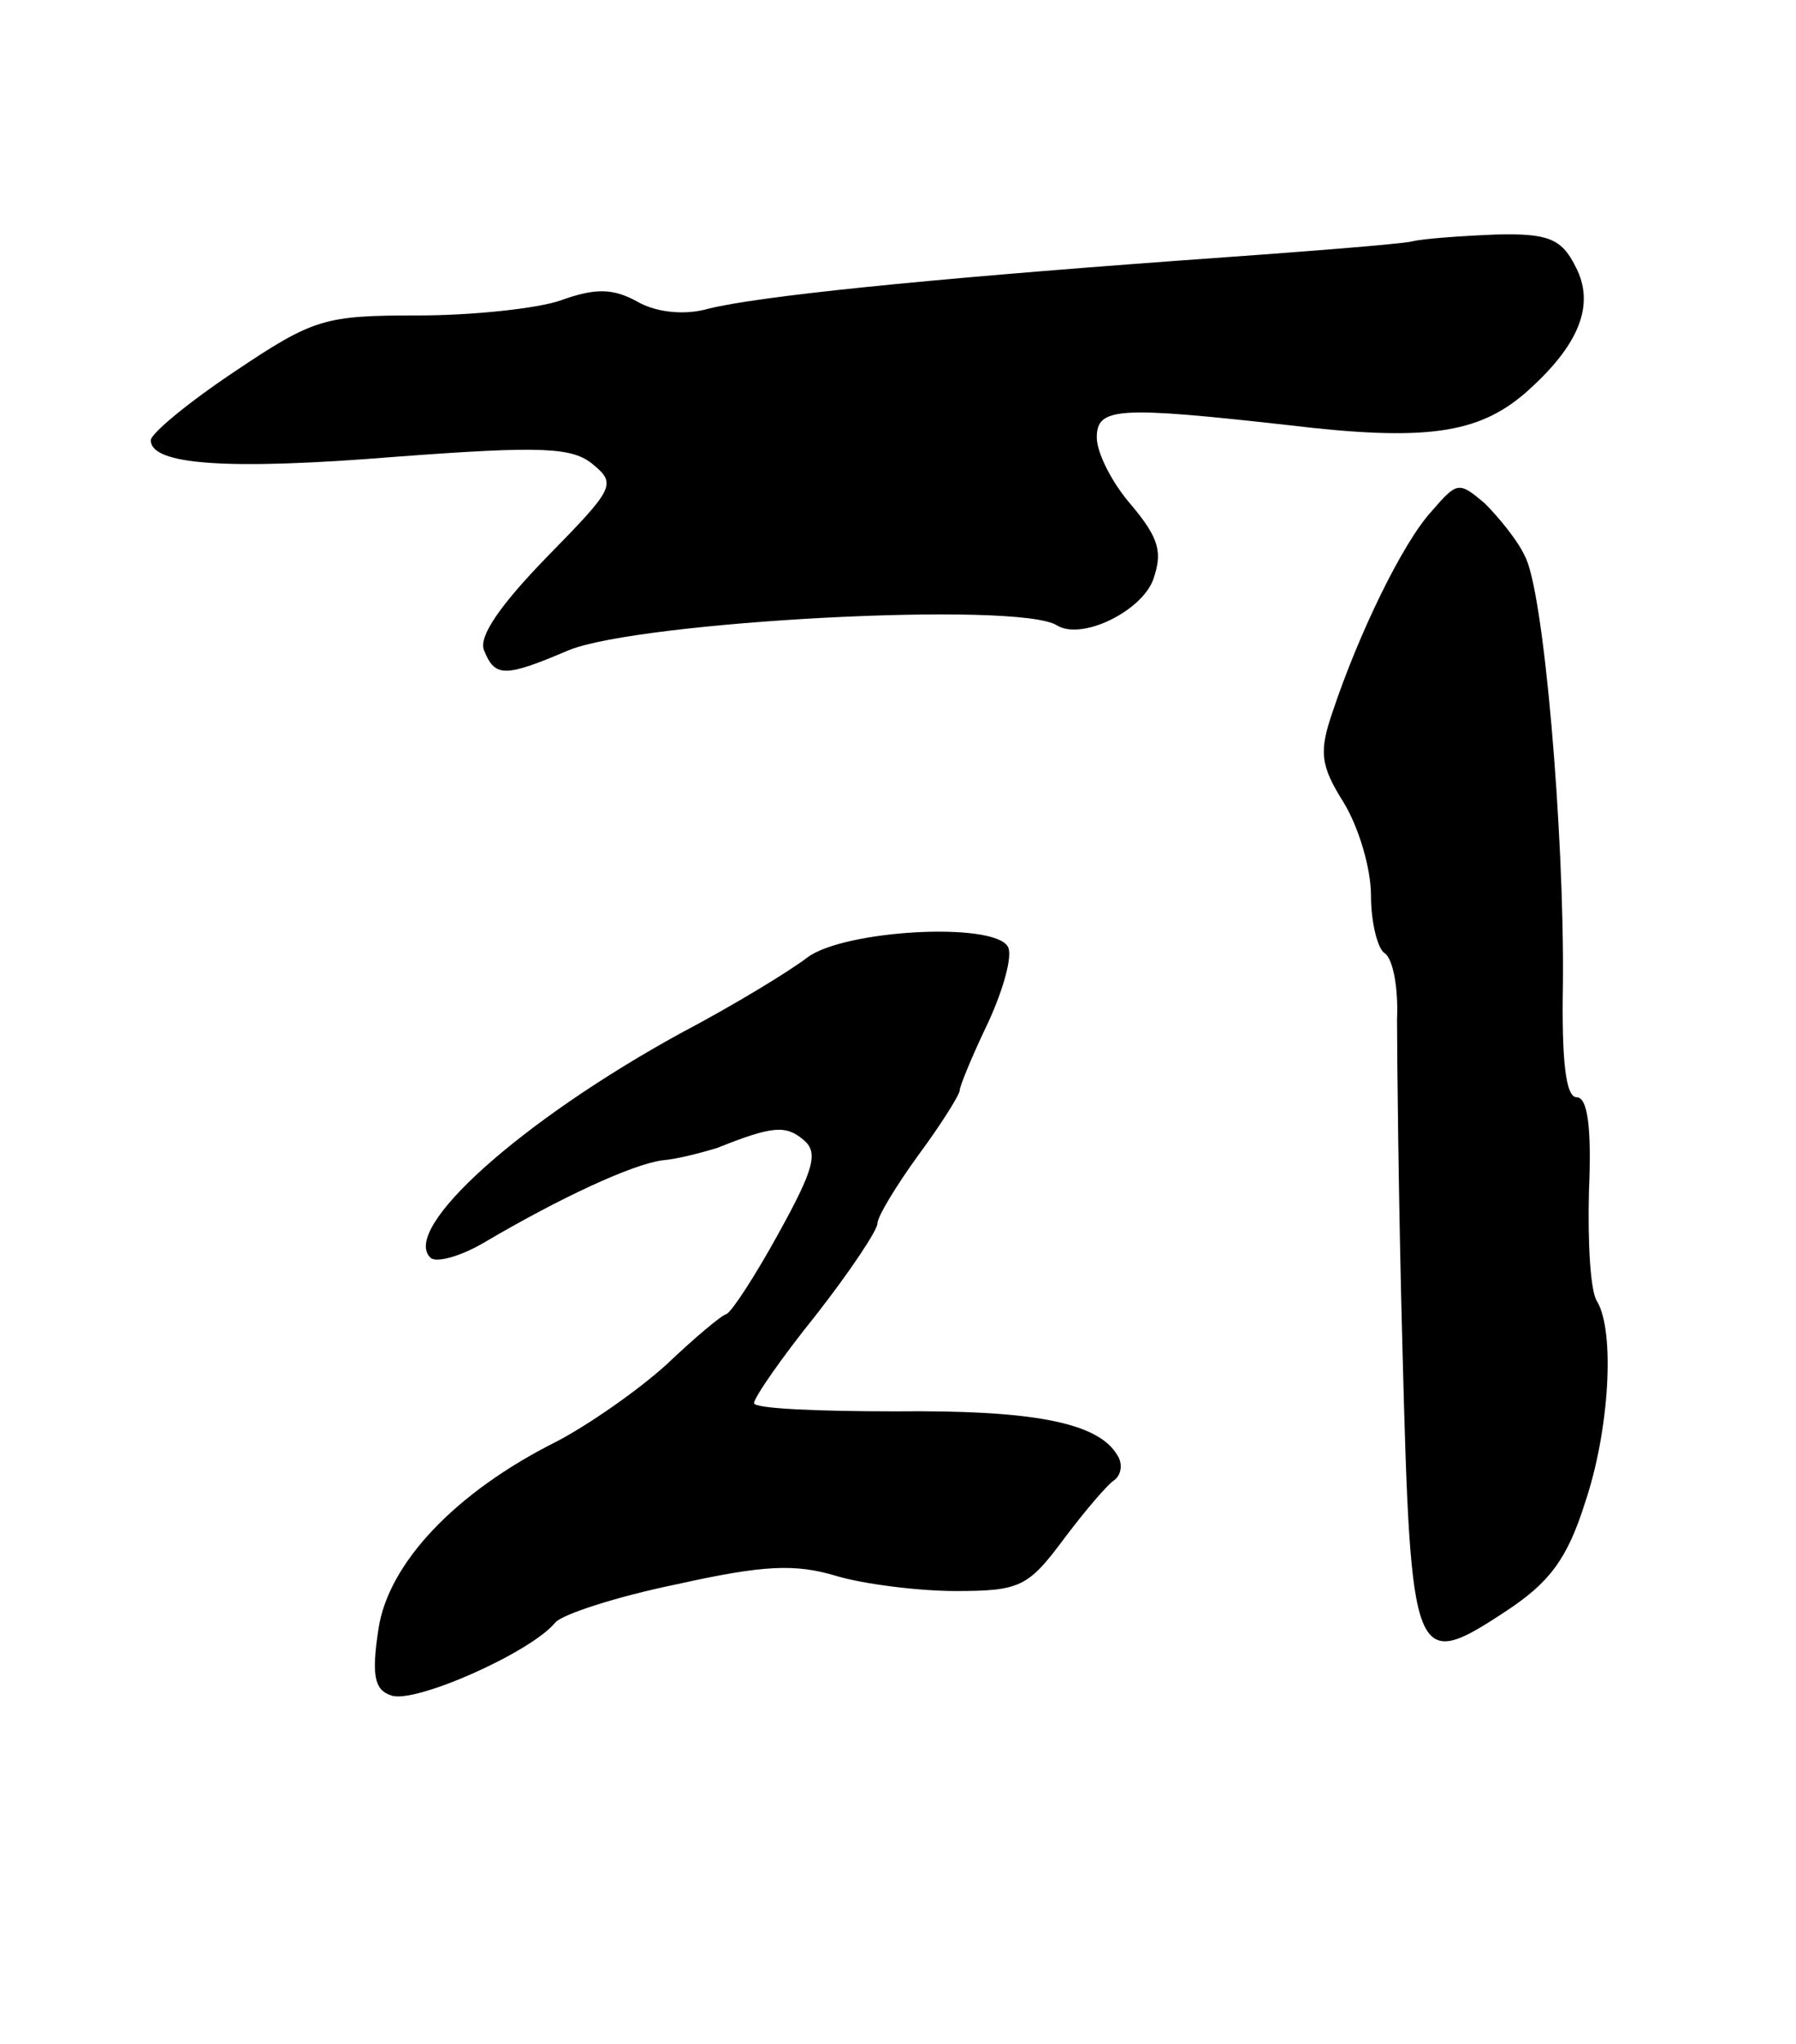
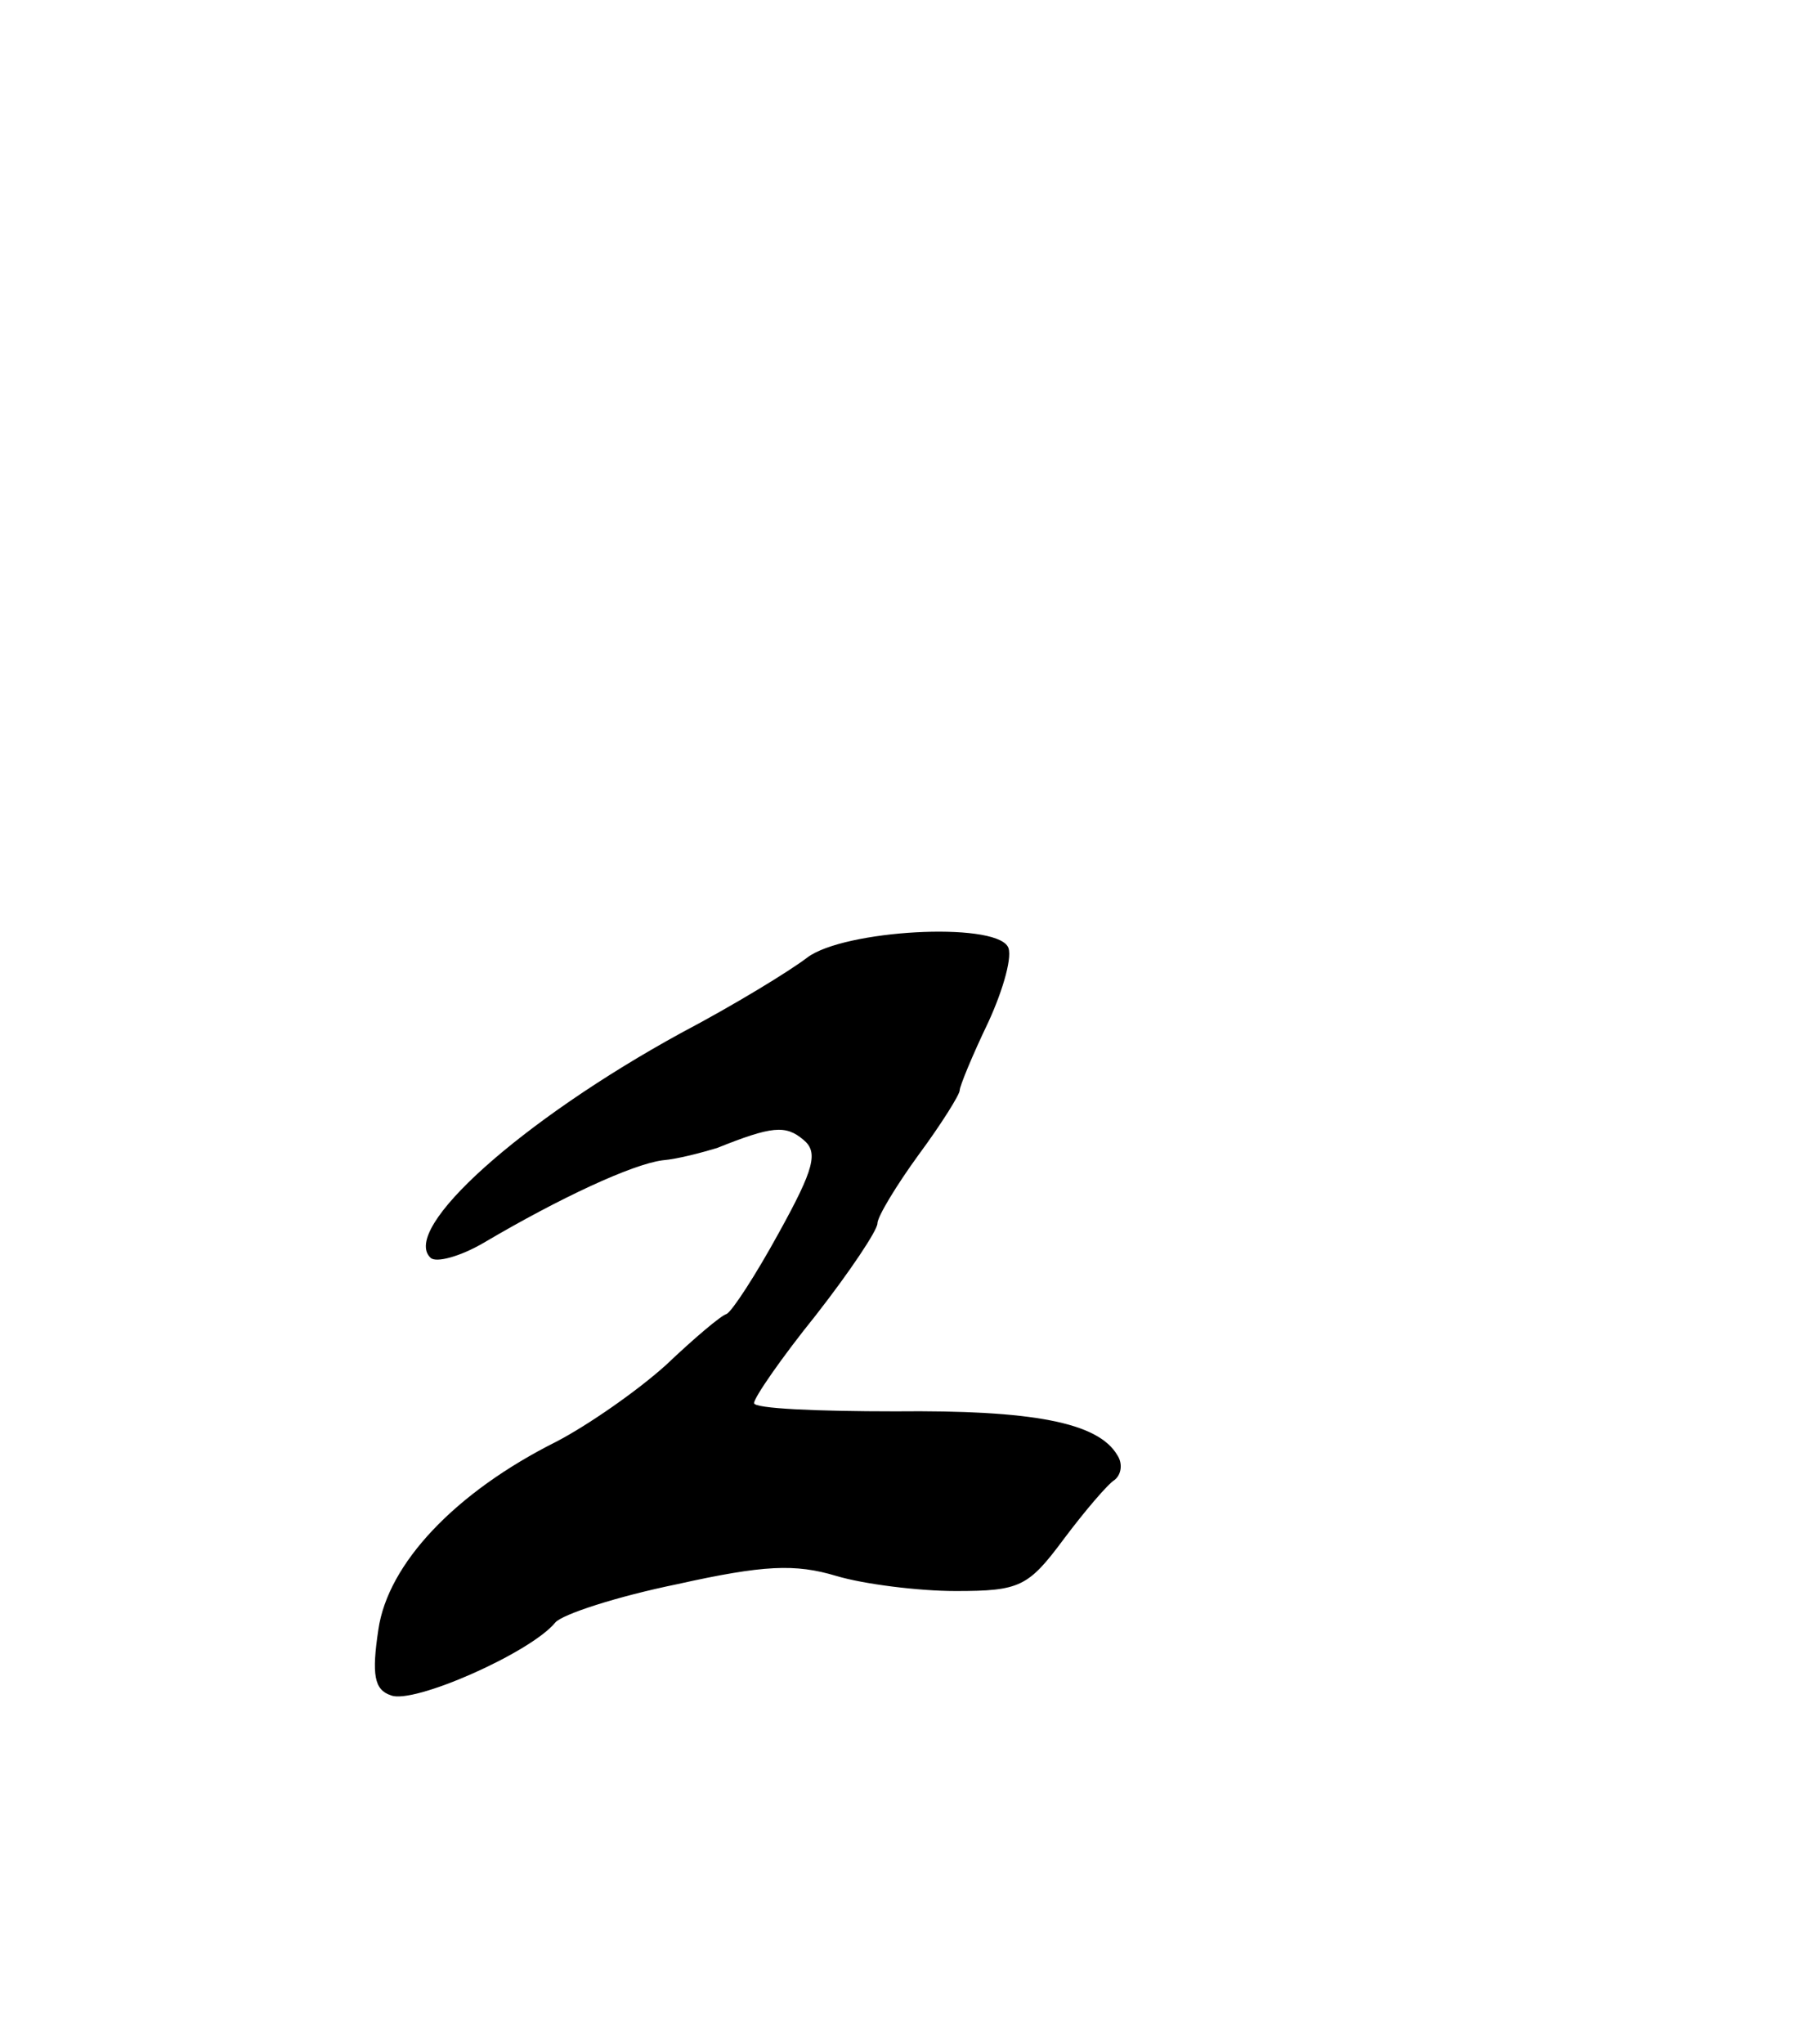
<svg xmlns="http://www.w3.org/2000/svg" version="1.0" width="131pt" height="149pt" viewBox="0 0 131 149" preserveAspectRatio="xMidYMid meet">
  <g transform="translate(0,149) scale(0.1,-0.1)" fill="#000000" stroke="none">
-     <path d="M1030 1314 c-8 -2 -85 -8 -170 -14 -191 -14 -306 -26 -343 -35 -17 -5 -38 -3 -52 5 -18 10 -31 10 -56 1 -17 -6 -65 -11 -104 -11 -68 0 -76 -2 -134 -41 -33 -22 -61 -45 -61 -50 0 -18 56 -22 179 -12 107 8 129 7 144 -6 17 -14 14 -18 -34 -67 -34 -35 -50 -58 -46 -68 8 -20 15 -20 62 0 52 21 328 36 356 18 18 -11 61 10 70 33 7 20 5 30 -16 55 -14 16 -25 38 -25 49 0 22 15 23 140 9 100 -12 138 -6 172 23 40 35 52 65 37 93 -10 20 -20 24 -58 23 -25 -1 -53 -3 -61 -5z" />
-     <path d="M1044 1117 c-21 -23 -53 -89 -72 -146 -10 -29 -9 -39 8 -66 11 -18 20 -48 20 -68 0 -20 5 -39 10 -42 6 -4 10 -25 9 -48 0 -23 1 -132 4 -242 6 -229 8 -234 75 -190 32 21 45 38 58 79 18 53 22 125 9 147 -5 7 -7 43 -6 81 2 46 -1 68 -9 68 -8 0 -11 27 -10 83 1 110 -14 288 -28 312 -5 11 -19 28 -29 38 -19 16 -20 16 -39 -6z" />
    <path d="M589 792 c-13 -10 -54 -35 -92 -55 -117 -64 -205 -143 -183 -164 4 -4 22 1 39 11 56 33 108 57 130 60 12 1 30 6 40 9 40 16 50 17 63 6 11 -9 8 -21 -18 -68 -17 -31 -34 -57 -38 -59 -4 -1 -24 -18 -44 -37 -21 -19 -57 -44 -80 -56 -74 -37 -123 -89 -130 -137 -5 -33 -3 -44 9 -48 16 -7 102 31 120 53 5 6 45 19 89 28 63 14 86 15 116 6 20 -6 60 -11 87 -11 47 0 53 3 79 38 15 20 32 40 37 43 5 4 6 12 2 18 -14 24 -62 33 -162 32 -57 0 -103 2 -103 6 0 4 20 33 45 64 25 32 45 62 45 67 0 5 14 28 30 50 17 23 30 44 30 47 0 3 9 25 21 50 11 24 18 49 14 55 -11 18 -119 12 -146 -8z" />
  </g>
</svg>